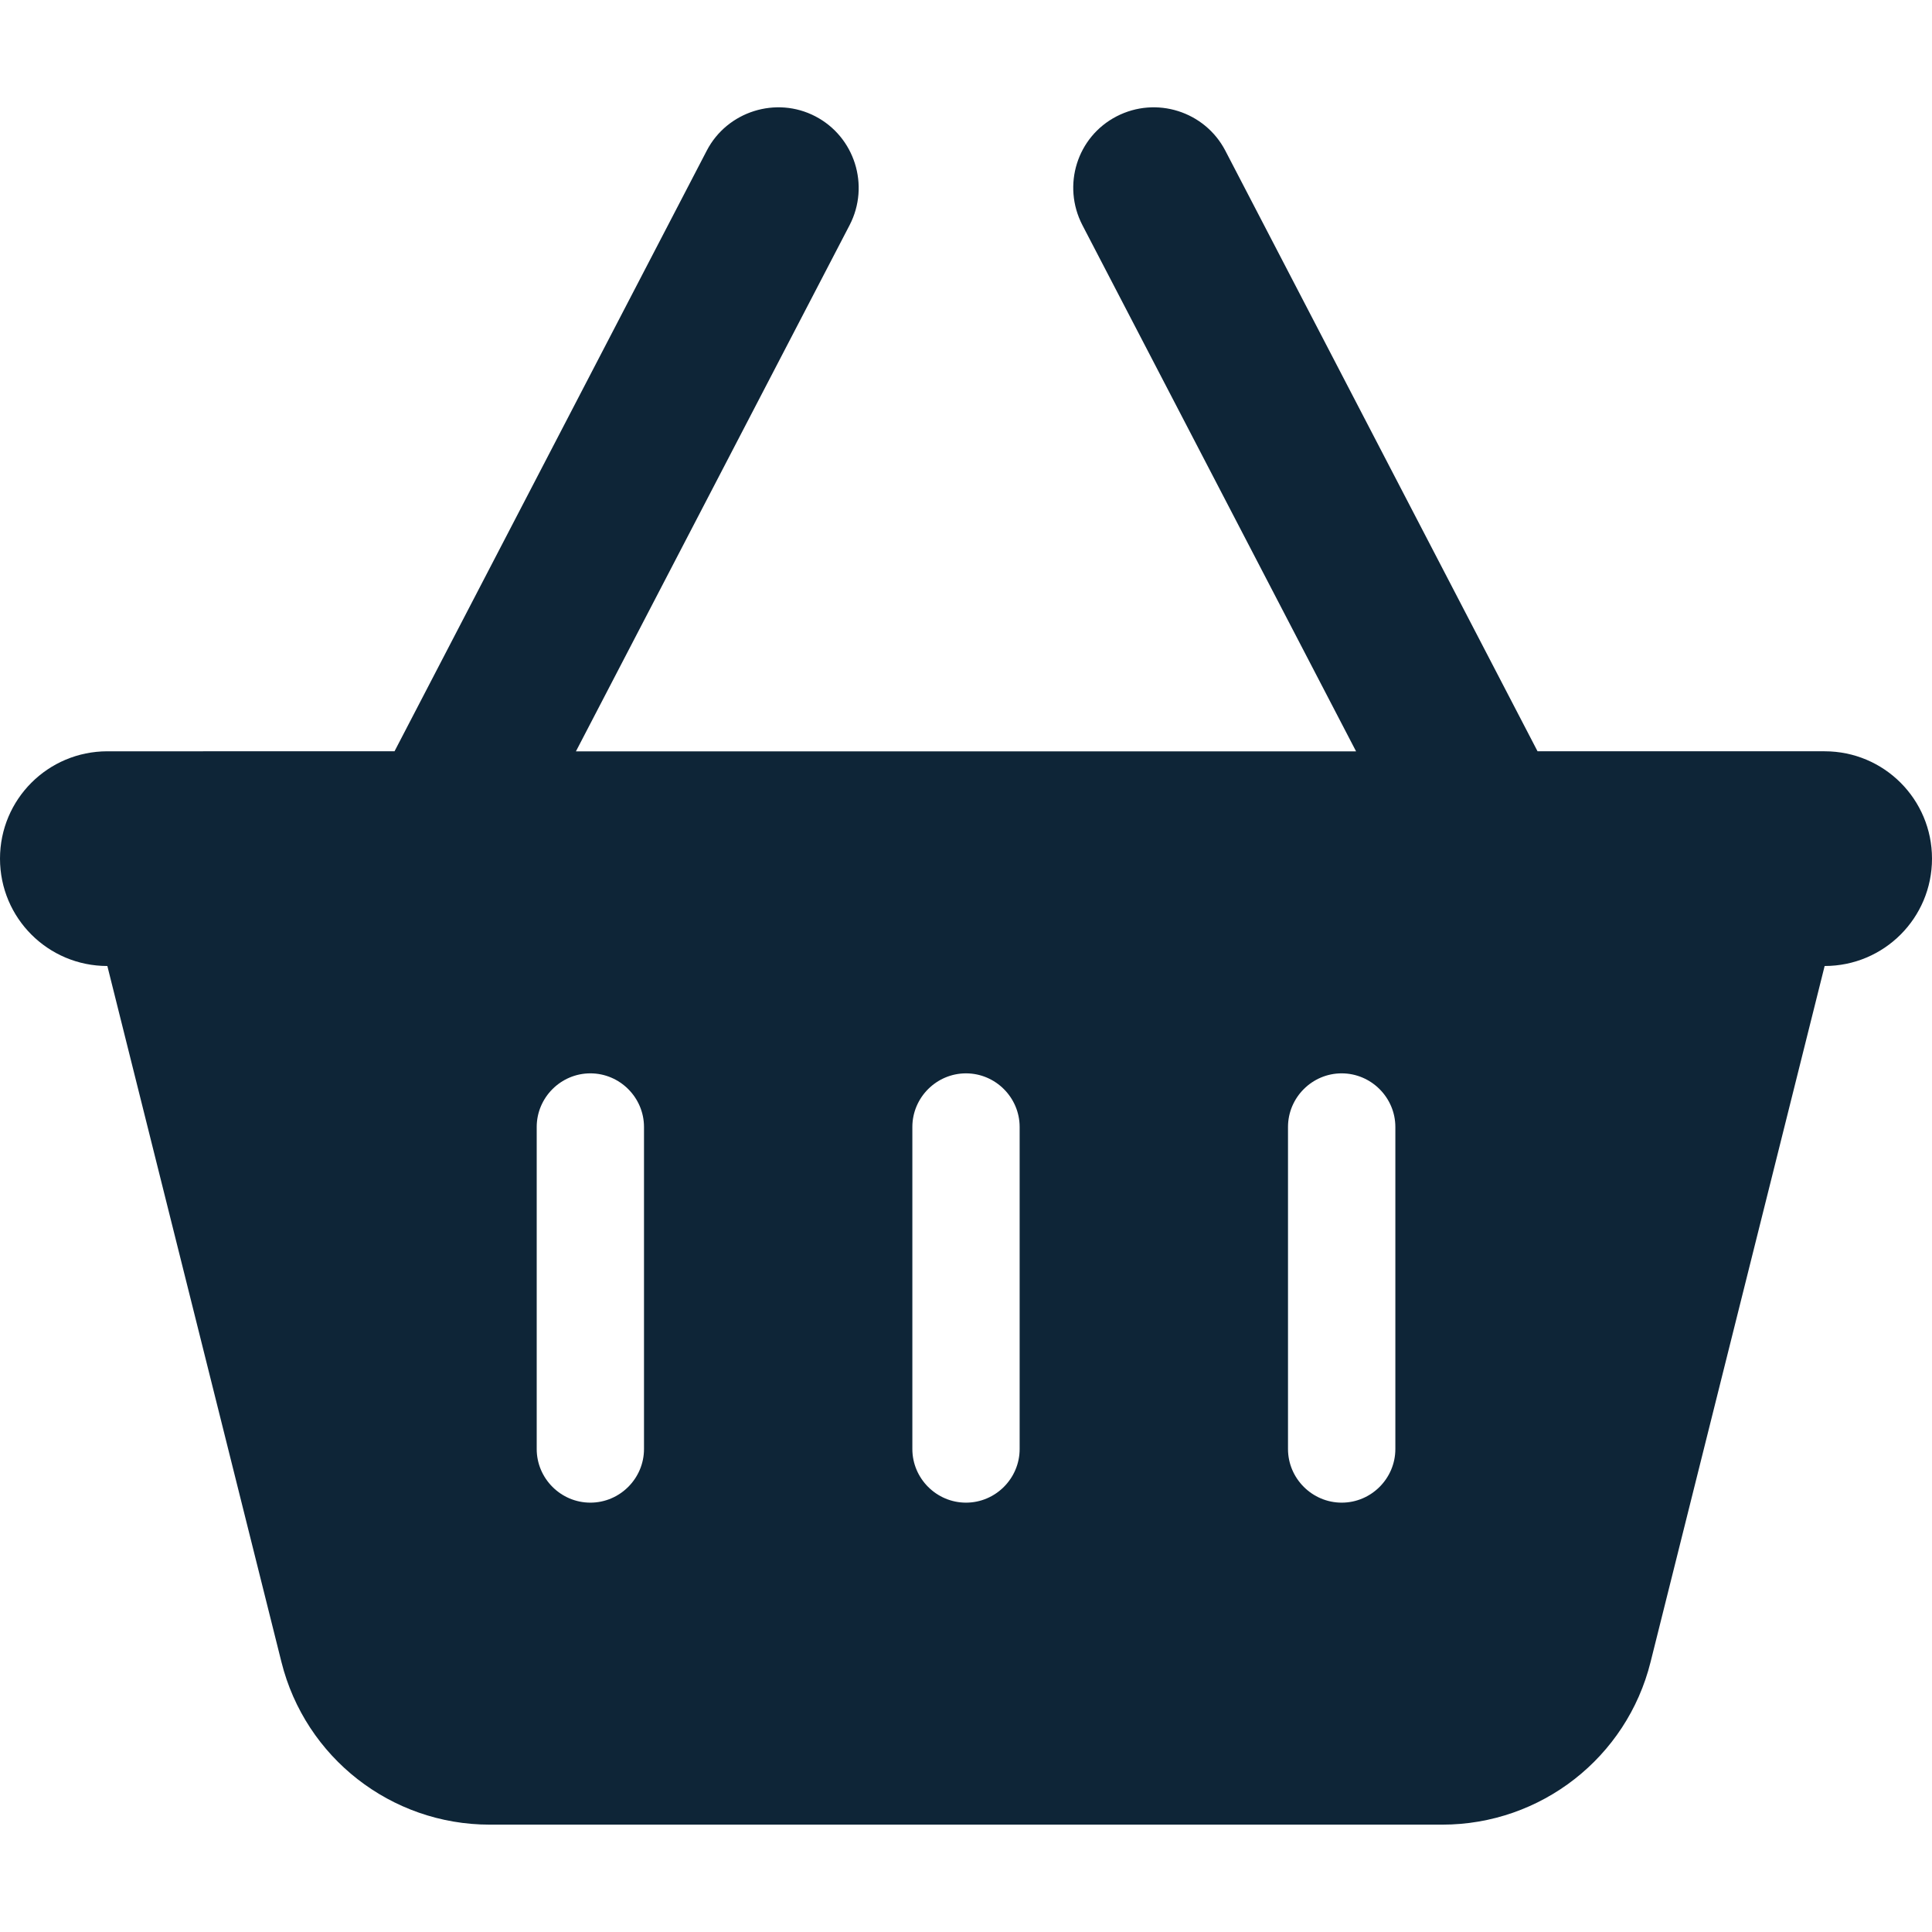
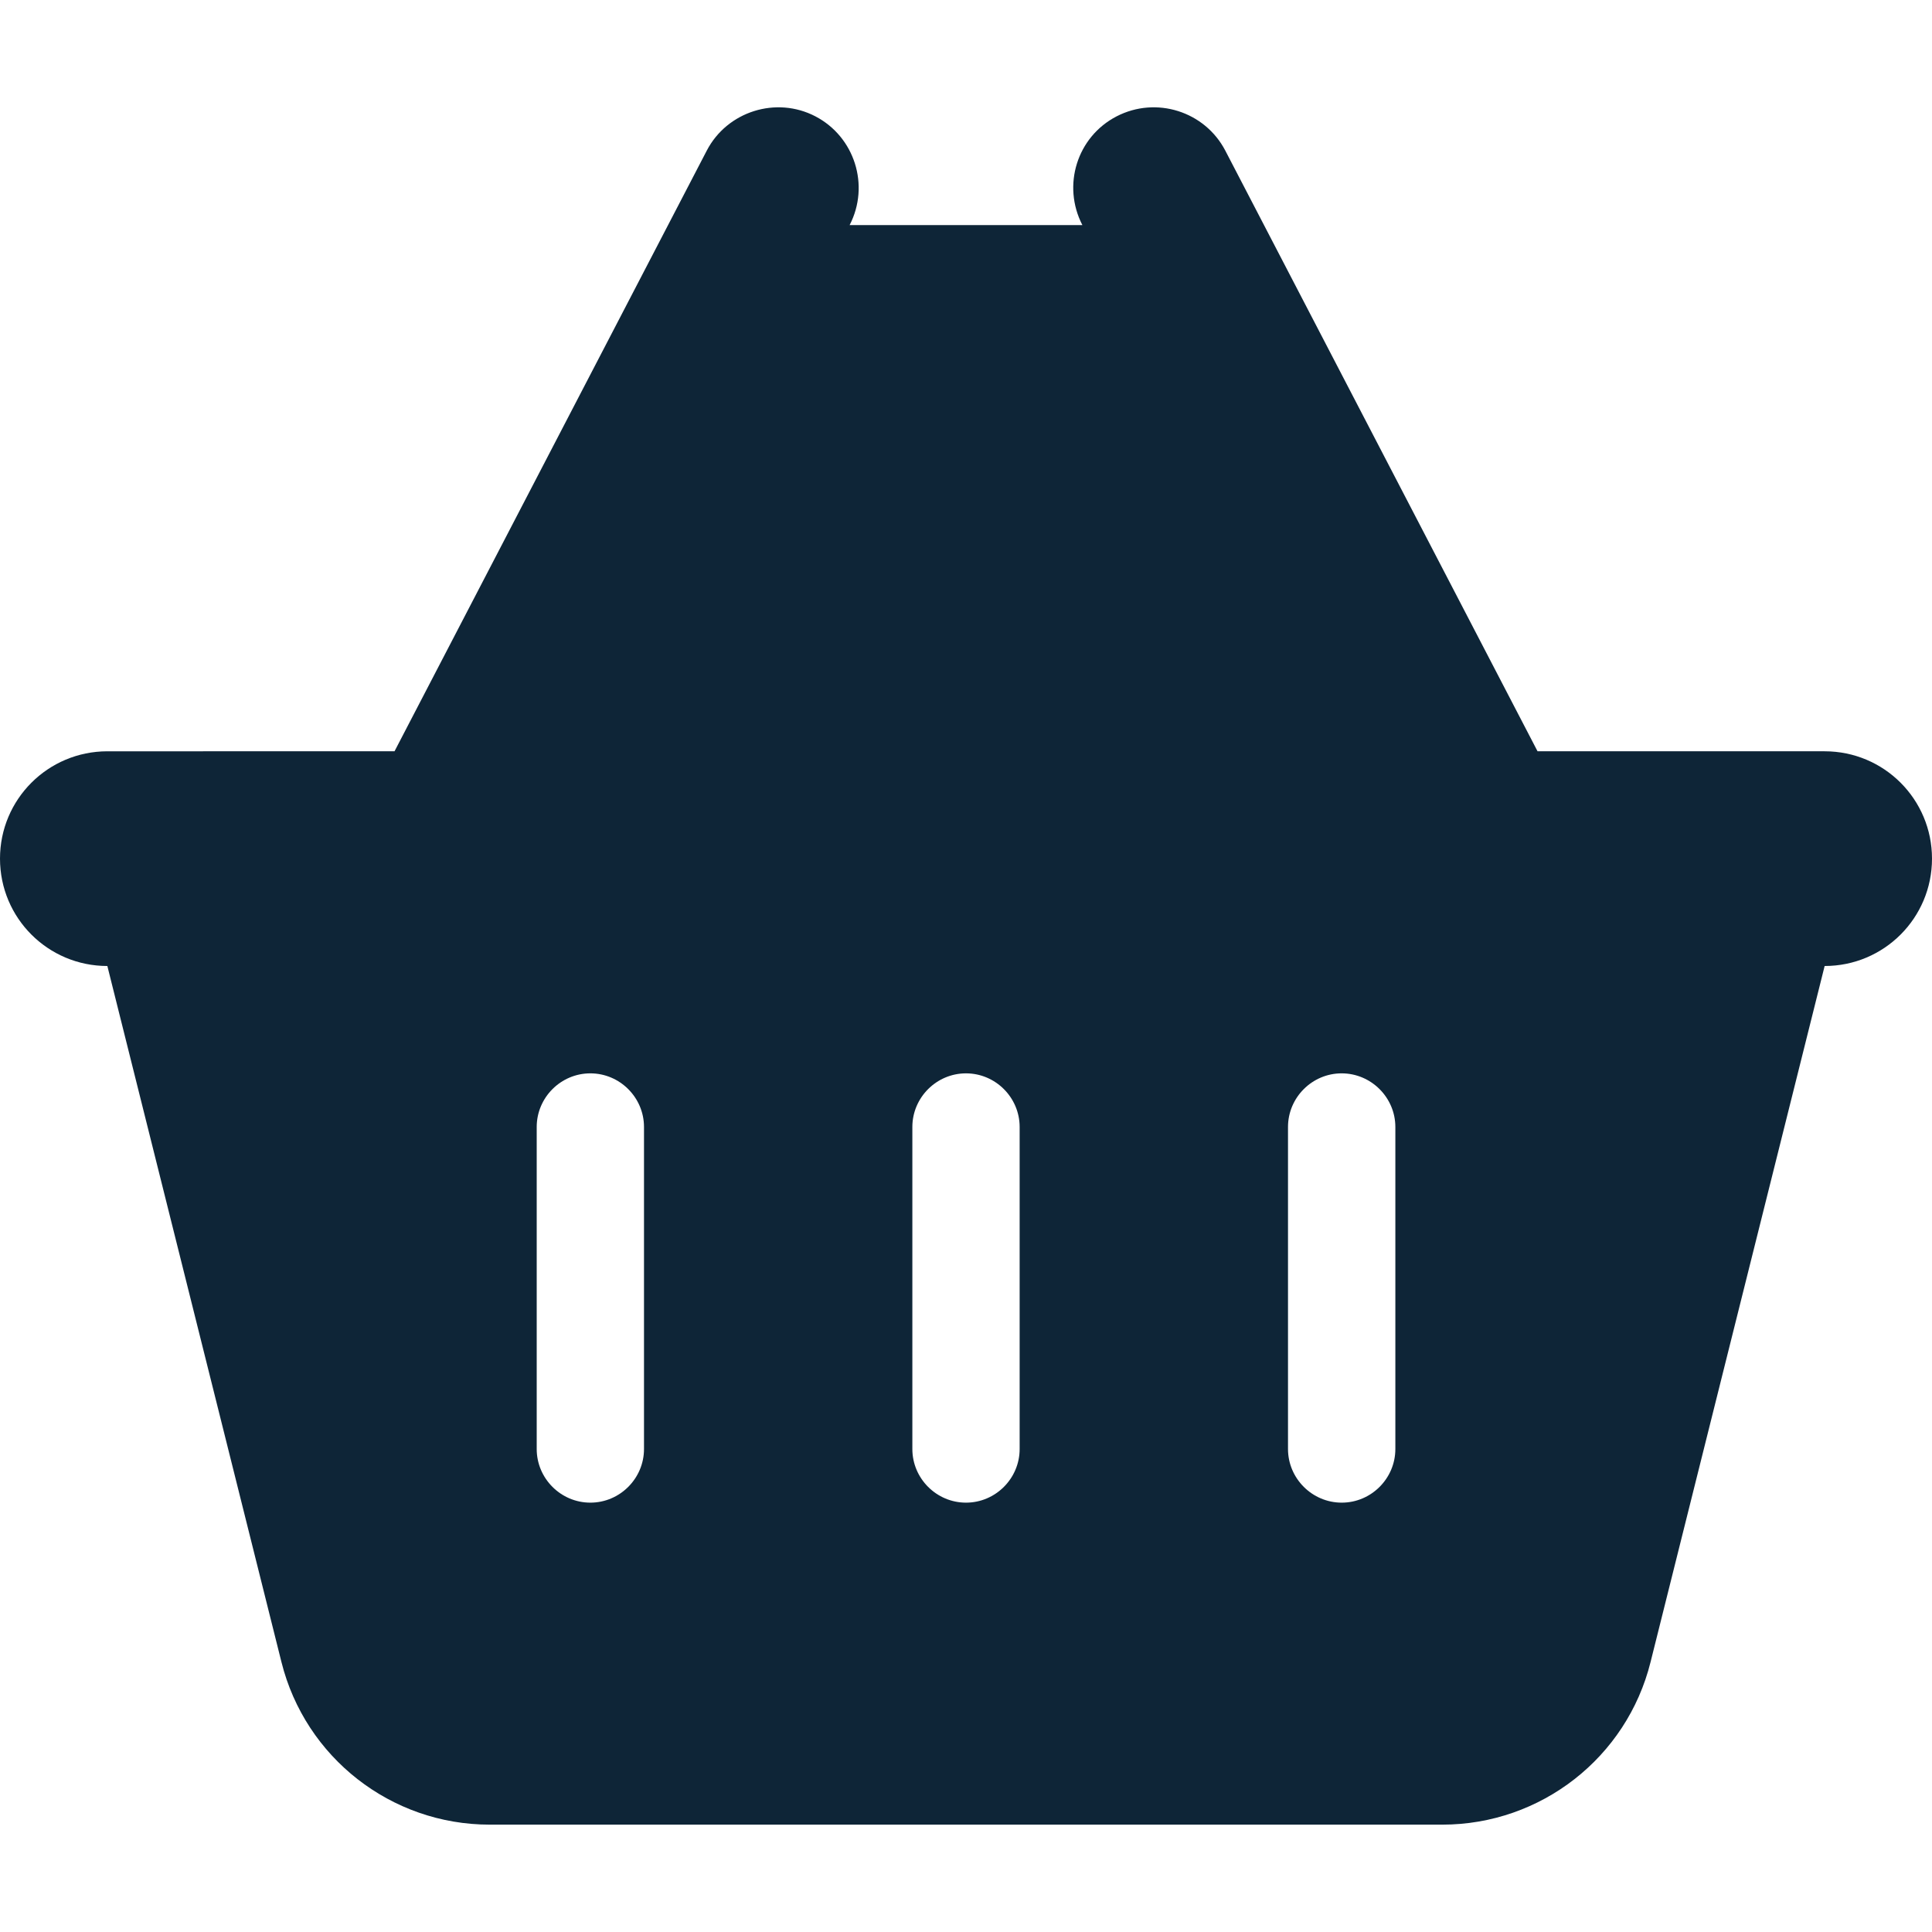
<svg xmlns="http://www.w3.org/2000/svg" version="1.1" id="Capa_1" x="0px" y="0px" viewBox="0 0 300 300" style="enable-background:new 0 0 300 300;" xml:space="preserve">
  <style type="text/css">
	.st0{fill:#0E2537;}
</style>
-   <path class="st0" d="M131.93,34.95c3.18-6.15,0.78-13.7-5.31-16.88c-6.09-3.18-13.7-0.78-16.87,5.31l-48.49,93.28H16.67  C7.45,116.67,0,124.11,0,133.33S7.45,150,16.67,150L43.7,258.07c3.7,14.84,17.03,25.26,32.34,25.26h147.92  c15.31,0,28.65-10.42,32.34-25.26L283.33,150c9.22,0,16.67-7.45,16.67-16.67s-7.45-16.67-16.67-16.67h-44.58l-48.49-93.28  c-3.18-6.09-10.73-8.49-16.88-5.31s-8.49,10.73-5.31,16.88l42.5,81.72H89.43L131.93,34.95z M100,175v50c0,4.58-3.75,8.33-8.33,8.33  s-8.33-3.75-8.33-8.33v-50c0-4.58,3.75-8.33,8.33-8.33S100,170.42,100,175z M150,166.67c4.58,0,8.33,3.75,8.33,8.33v50  c0,4.58-3.75,8.33-8.33,8.33s-8.33-3.75-8.33-8.33v-50C141.67,170.42,145.42,166.67,150,166.67z M216.67,175v50  c0,4.58-3.75,8.33-8.33,8.33S200,229.58,200,225v-50c0-4.58,3.75-8.33,8.33-8.33S216.67,170.42,216.67,175z" />
+   <path class="st0" d="M131.93,34.95c3.18-6.15,0.78-13.7-5.31-16.88c-6.09-3.18-13.7-0.78-16.87,5.31l-48.49,93.28H16.67  C7.45,116.67,0,124.11,0,133.33S7.45,150,16.67,150L43.7,258.07c3.7,14.84,17.03,25.26,32.34,25.26h147.92  c15.31,0,28.65-10.42,32.34-25.26L283.33,150c9.22,0,16.67-7.45,16.67-16.67s-7.45-16.67-16.67-16.67h-44.58l-48.49-93.28  c-3.18-6.09-10.73-8.49-16.88-5.31s-8.49,10.73-5.31,16.88H89.43L131.93,34.95z M100,175v50c0,4.58-3.75,8.33-8.33,8.33  s-8.33-3.75-8.33-8.33v-50c0-4.58,3.75-8.33,8.33-8.33S100,170.42,100,175z M150,166.67c4.58,0,8.33,3.75,8.33,8.33v50  c0,4.58-3.75,8.33-8.33,8.33s-8.33-3.75-8.33-8.33v-50C141.67,170.42,145.42,166.67,150,166.67z M216.67,175v50  c0,4.58-3.75,8.33-8.33,8.33S200,229.58,200,225v-50c0-4.58,3.75-8.33,8.33-8.33S216.67,170.42,216.67,175z" />
</svg>